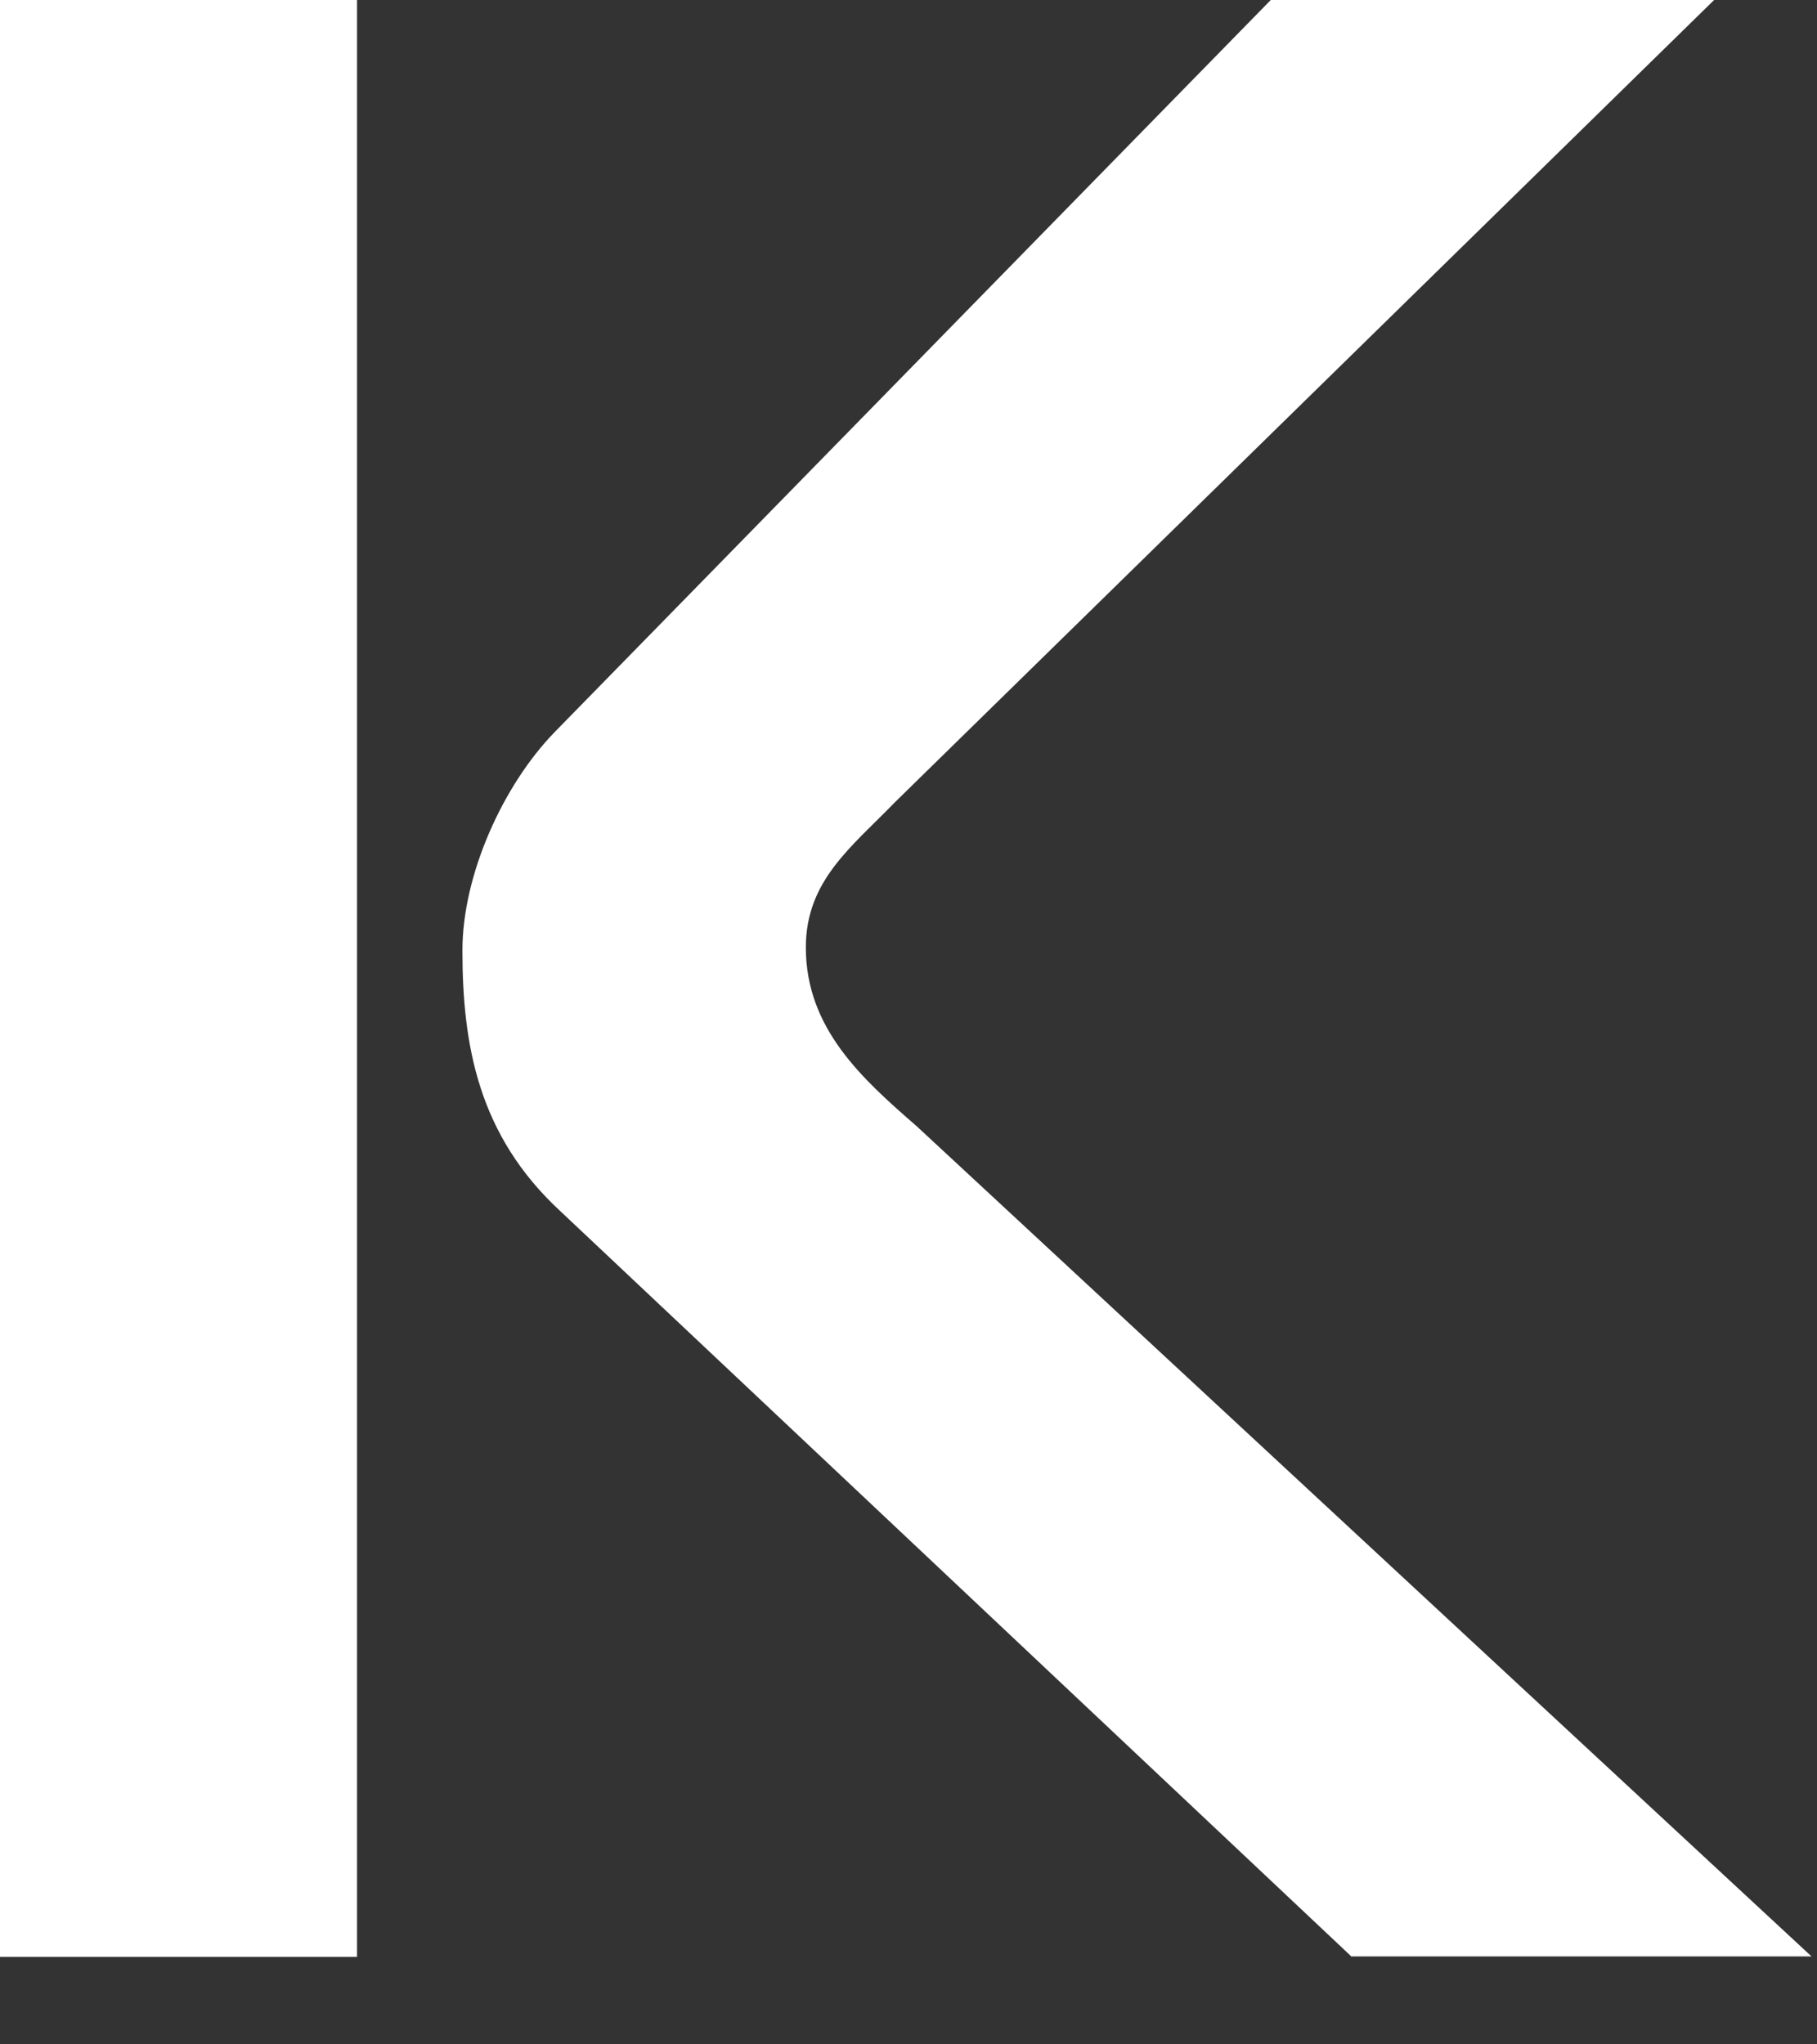
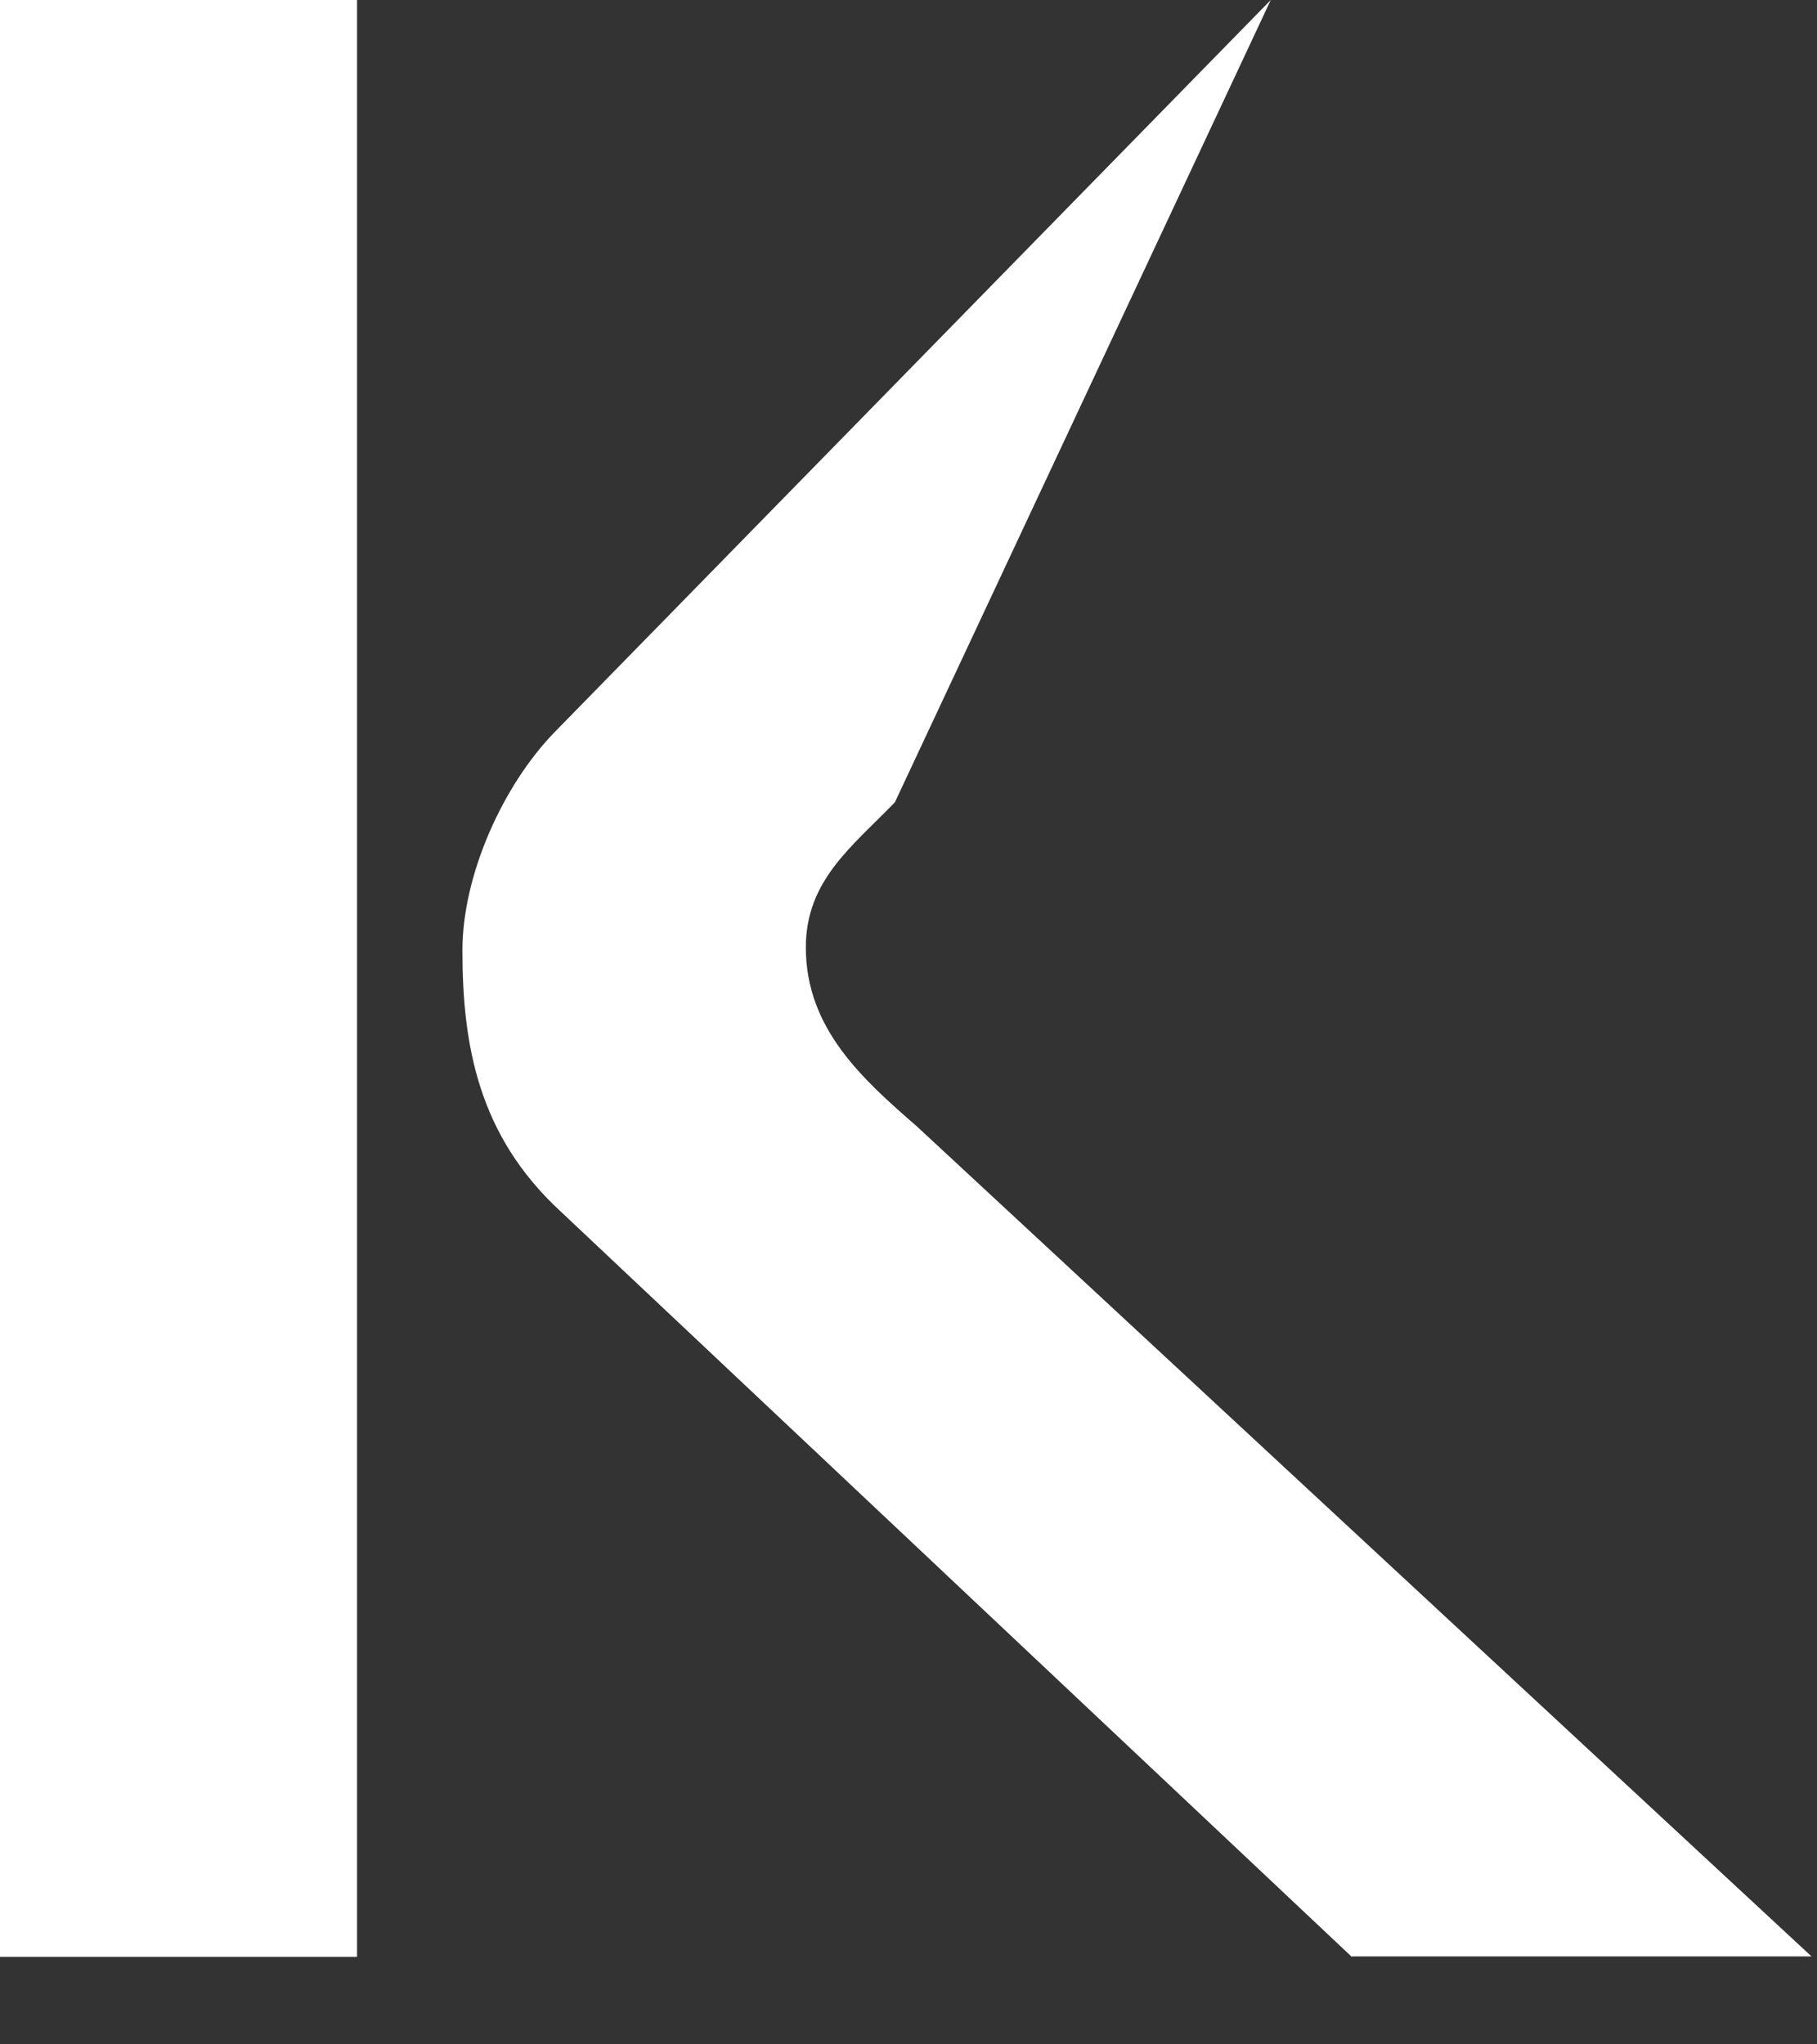
<svg xmlns="http://www.w3.org/2000/svg" fill="none" height="100%" overflow="visible" preserveAspectRatio="none" style="display: block;" viewBox="0 0 8 9" width="100%">
  <rect x="0" y="0" width="8" height="9" fill="#333333" stroke="none" />
-   <path d="M0 0H1.572V8.615H0V0ZM5.952 8.615L2.465 5.33C2.107 4.998 2.036 4.603 2.036 4.184C2.036 3.852 2.214 3.458 2.441 3.224L5.595 0H7.547L3.94 3.532C3.749 3.729 3.548 3.877 3.548 4.171C3.548 4.528 3.797 4.75 4.036 4.958L7.976 8.613H5.952V8.615Z" fill="white" id="Vector" />
+   <path d="M0 0H1.572V8.615H0V0ZM5.952 8.615L2.465 5.33C2.107 4.998 2.036 4.603 2.036 4.184C2.036 3.852 2.214 3.458 2.441 3.224L5.595 0L3.94 3.532C3.749 3.729 3.548 3.877 3.548 4.171C3.548 4.528 3.797 4.75 4.036 4.958L7.976 8.613H5.952V8.615Z" fill="white" id="Vector" />
</svg>